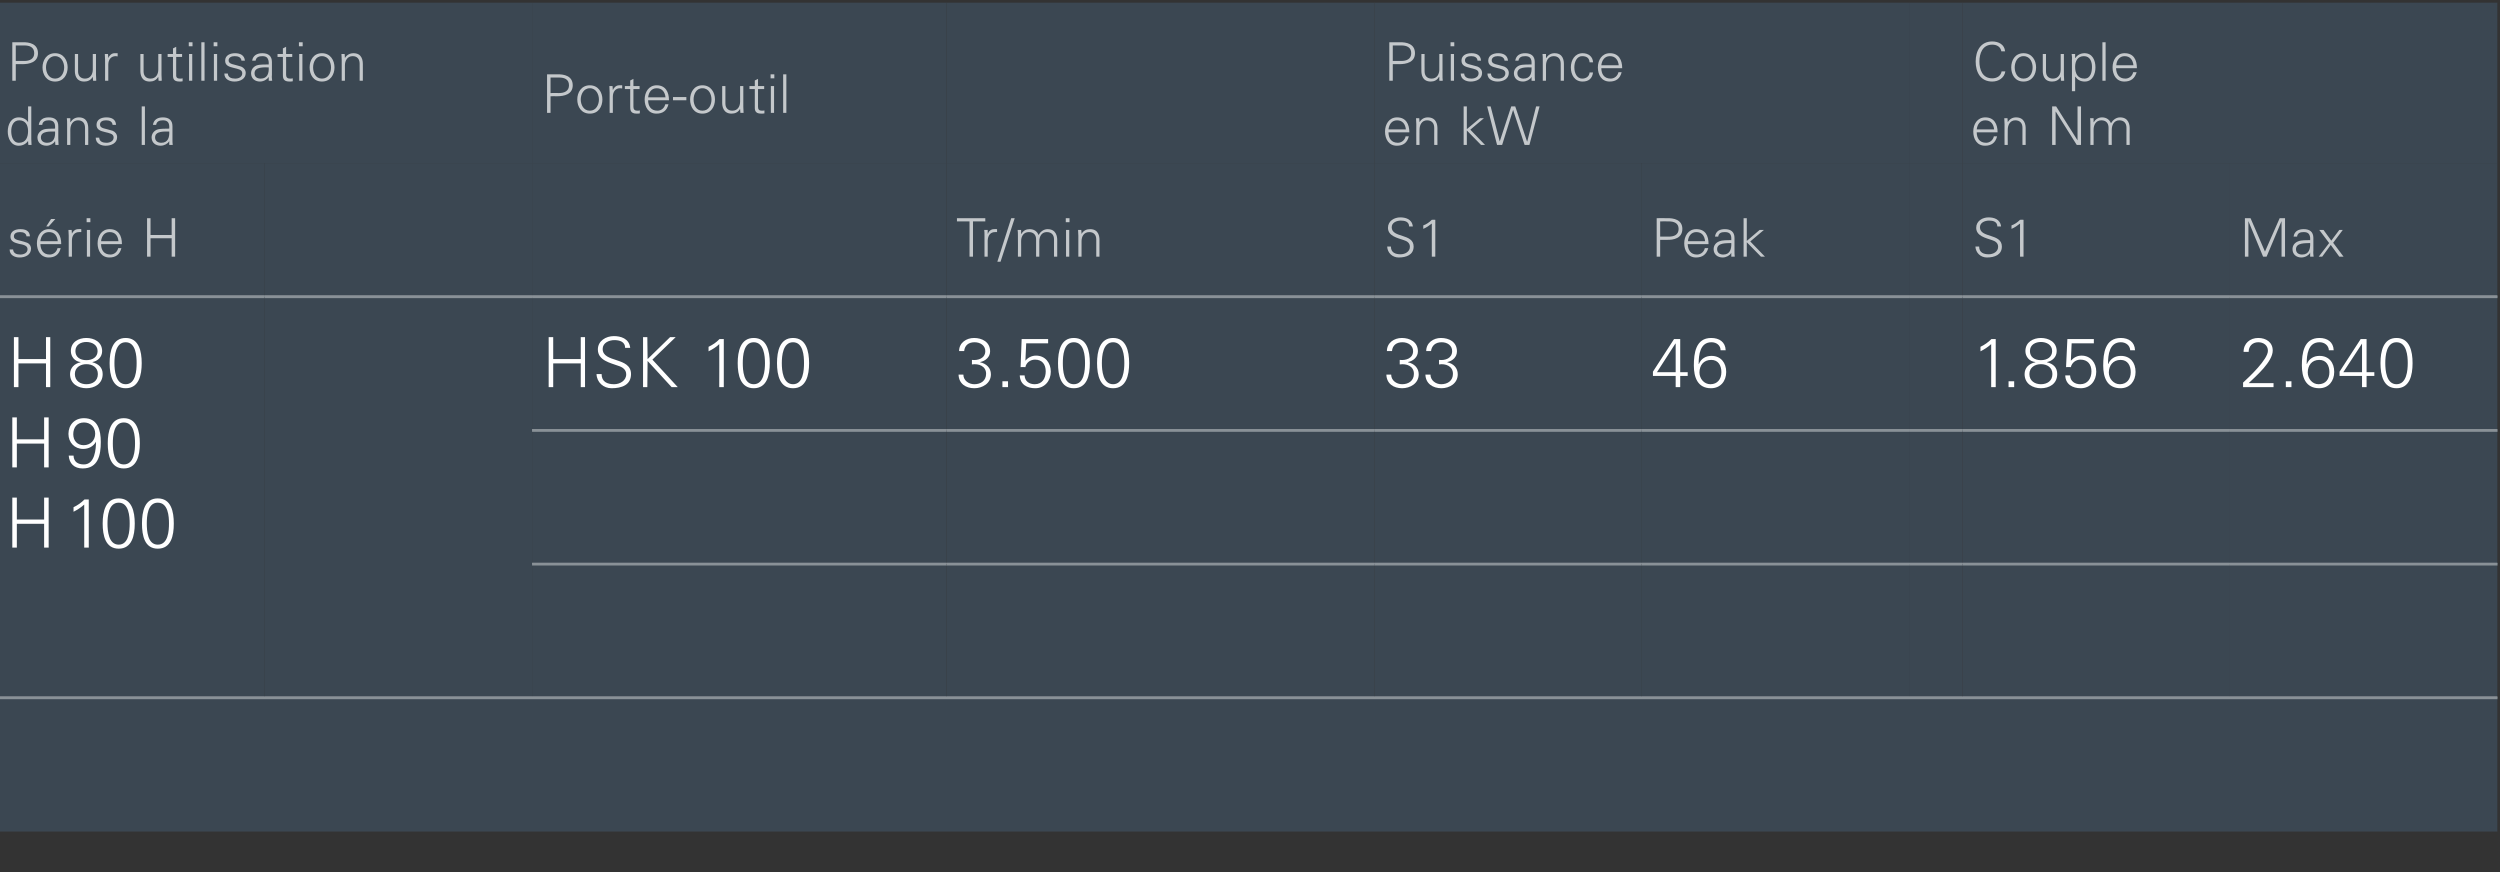
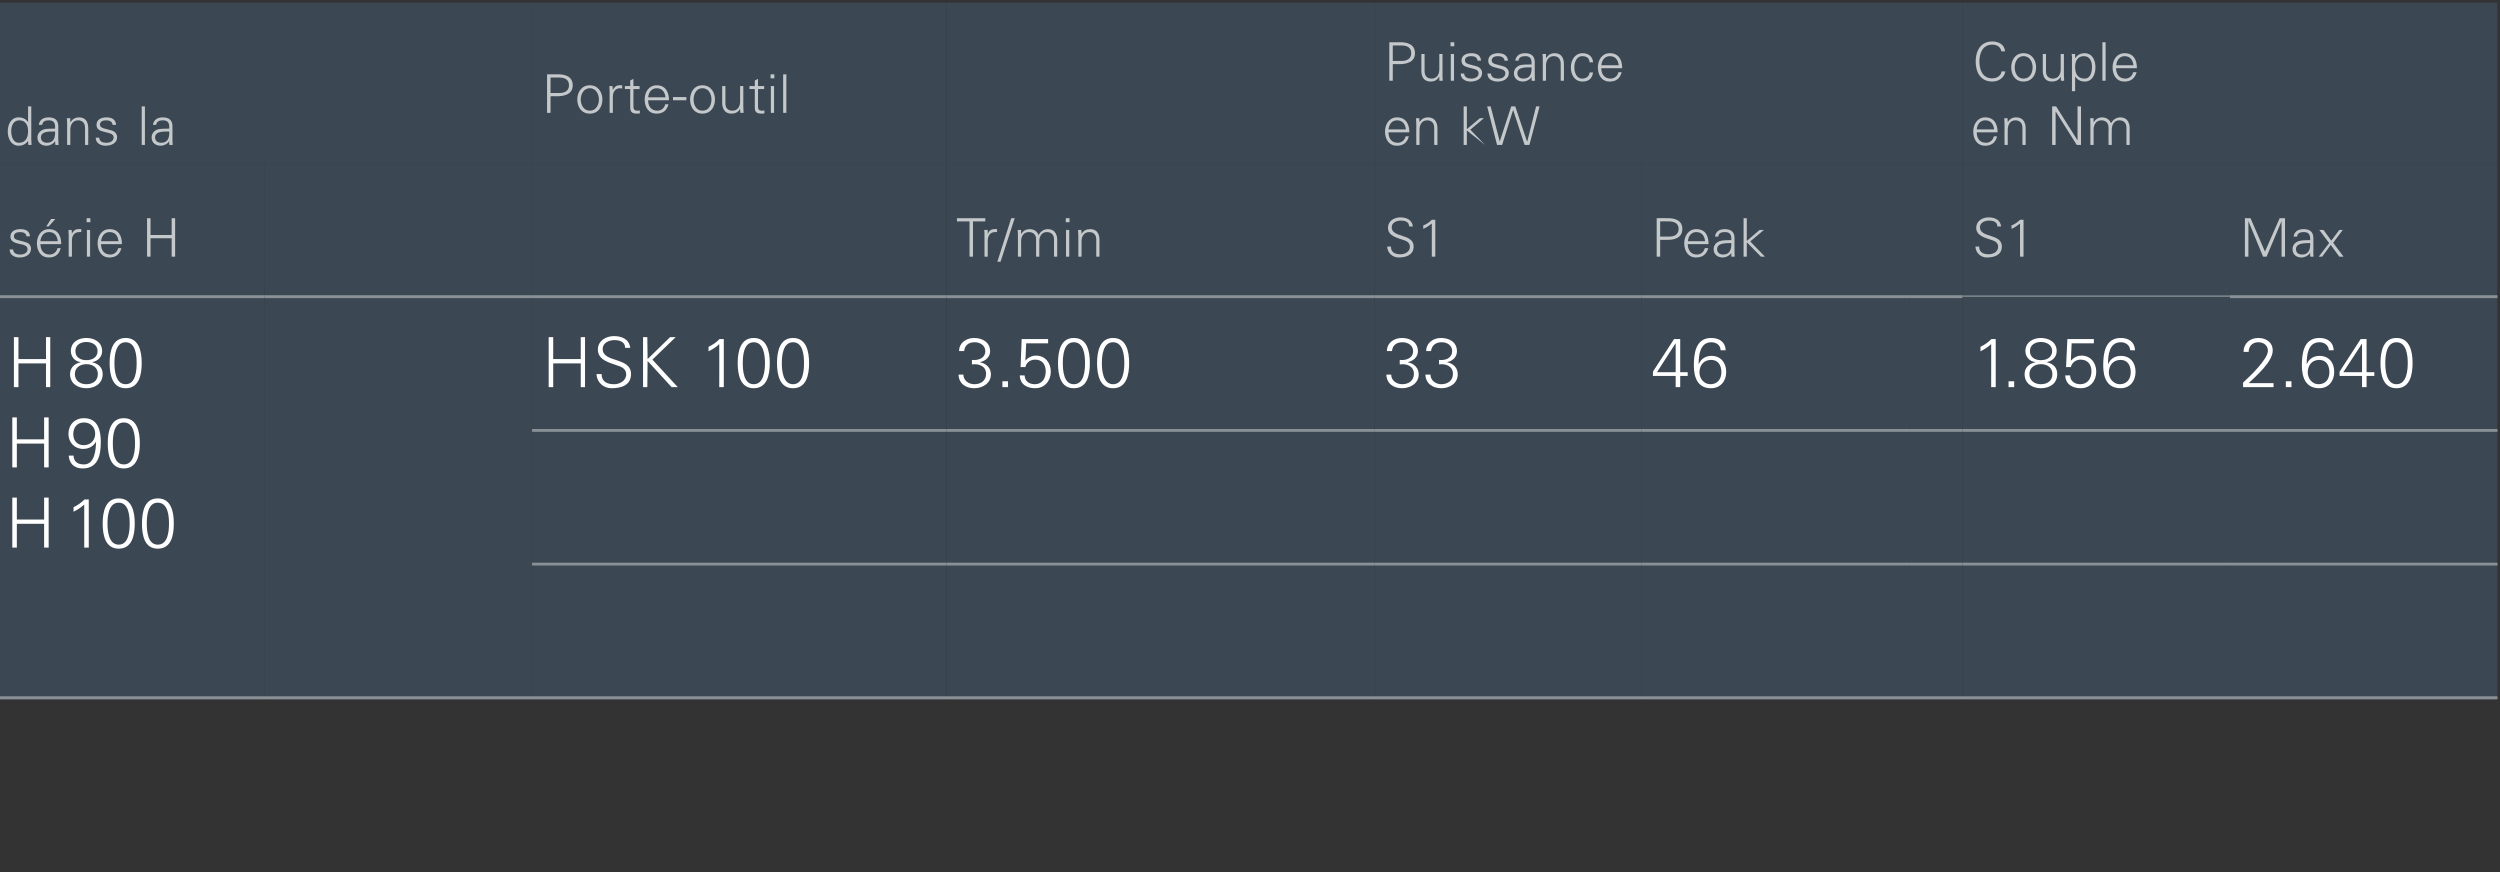
<svg xmlns="http://www.w3.org/2000/svg" version="1.1" width="935px" height="326.2px" viewBox="0 -1 935 326.2" style="top:-1px">
  <rect x="0" y="-1" width="935" height="326.2" fill="#333333" stroke="none" />
  <desc>Pour utilisation dans la,Porte outil,,Puissance en kW,,Couple en Nm,s rie H,,,Tr/min,S1,Peak,,S1,Max,H 80 H 90 H 100,...</desc>
  <defs />
  <g class="svg-tables">
    <g class="svg-table-background">
      <rect x="-1" y="0" width="200" height="60" class="svg-cell-fill" style="fill:#3b4752;" />
      <rect x="199" y="0" width="155" height="60" class="svg-cell-fill" style="fill:#3b4752;" />
      <rect x="354" y="0" width="160" height="60" class="svg-cell-fill" style="fill:#3b4752;" />
      <rect x="514" y="0" width="200" height="60" class="svg-cell-fill" style="fill:#3b4752;" />
      <rect x="714" y="0" width="20" height="60" class="svg-cell-fill" style="fill:#3b4752;" />
      <rect x="734" y="0" width="200" height="60" class="svg-cell-fill" style="fill:#3b4752;" />
      <rect x="-1" y="60" width="100" height="50" class="svg-cell-fill" style="fill:#3b4752;" />
      <line x1="-1" y1="110" x2="99" y2="110" stroke="#899197" stroke-width="1" />
      <rect x="99" y="60" width="100" height="50" class="svg-cell-fill" style="fill:#3b4752;" />
      <line x1="99" y1="110" x2="199" y2="110" stroke="#899197" stroke-width="1" />
      <rect x="199" y="60" width="155" height="50" class="svg-cell-fill" style="fill:#3b4752;" />
      <line x1="199" y1="110" x2="354" y2="110" stroke="#899197" stroke-width="1" />
      <rect x="354" y="60" width="160" height="50" class="svg-cell-fill" style="fill:#3b4752;" />
      <line x1="354" y1="110" x2="514" y2="110" stroke="#899197" stroke-width="1" />
      <rect x="514" y="60" width="100" height="50" class="svg-cell-fill" style="fill:#3b4752;" />
      <line x1="514" y1="110" x2="614" y2="110" stroke="#899197" stroke-width="1" />
      <rect x="614" y="60" width="100" height="50" class="svg-cell-fill" style="fill:#3b4752;" />
      <line x1="614" y1="110" x2="714" y2="110" stroke="#899197" stroke-width="1" />
      <rect x="714" y="60" width="20" height="50" class="svg-cell-fill" style="fill:#3b4752;" />
      <line x1="714" y1="110" x2="734" y2="110" stroke="#899197" stroke-width="1" />
      <rect x="734" y="60" width="100" height="50" class="svg-cell-fill" style="fill:#3b4752;" />
      <line x1="734" y1="110" x2="834" y2="110" stroke="#899197" stroke-width="1" />
      <rect x="834" y="60" width="100" height="50" class="svg-cell-fill" style="fill:#3b4752;" />
      <line x1="834" y1="110" x2="934" y2="110" stroke="#899197" stroke-width="1" />
      <rect x="-1" y="110" width="100" height="150" class="svg-cell-fill" style="fill:#3b4752;" />
      <line x1="-1" y1="260" x2="99" y2="260" stroke="#899197" stroke-width="1" />
      <line x1="-1" y1="110" x2="99" y2="110" stroke="#899197" stroke-width="1" />
      <rect x="99" y="110" width="100" height="150" class="svg-cell-fill" style="fill:#3b4752;" />
      <line x1="99" y1="260" x2="199" y2="260" stroke="#899197" stroke-width="1" />
      <line x1="99" y1="110" x2="199" y2="110" stroke="#899197" stroke-width="1" />
      <rect x="199" y="110" width="155" height="50" class="svg-cell-fill" style="fill:#3b4752;" />
      <line x1="199" y1="160" x2="354" y2="160" stroke="#899197" stroke-width="1" />
      <line x1="199" y1="110" x2="354" y2="110" stroke="#899197" stroke-width="1" />
      <rect x="354" y="110" width="160" height="50" class="svg-cell-fill" style="fill:#3b4752;" />
      <line x1="354" y1="160" x2="514" y2="160" stroke="#899197" stroke-width="1" />
      <line x1="354" y1="110" x2="514" y2="110" stroke="#899197" stroke-width="1" />
      <rect x="514" y="110" width="100" height="50" class="svg-cell-fill" style="fill:#3b4752;" />
      <line x1="514" y1="160" x2="614" y2="160" stroke="#899197" stroke-width="1" />
      <line x1="514" y1="110" x2="614" y2="110" stroke="#899197" stroke-width="1" />
      <rect x="614" y="110" width="100" height="50" class="svg-cell-fill" style="fill:#3b4752;" />
      <line x1="614" y1="160" x2="714" y2="160" stroke="#899197" stroke-width="1" />
      <line x1="614" y1="110" x2="714" y2="110" stroke="#899197" stroke-width="1" />
      <rect x="714" y="110" width="20" height="50" class="svg-cell-fill" style="fill:#3b4752;" />
      <line x1="714" y1="160" x2="734" y2="160" stroke="#899197" stroke-width="1" />
      <line x1="714" y1="110" x2="734" y2="110" stroke="#899197" stroke-width="1" />
      <rect x="734" y="110" width="100" height="50" class="svg-cell-fill" style="fill:#3b4752;" />
      <line x1="734" y1="160" x2="834" y2="160" stroke="#899197" stroke-width="1" />
-       <line x1="734" y1="110" x2="834" y2="110" stroke="#899197" stroke-width="1" />
      <rect x="834" y="110" width="100" height="50" class="svg-cell-fill" style="fill:#3b4752;" />
      <line x1="834" y1="160" x2="934" y2="160" stroke="#899197" stroke-width="1" />
      <line x1="834" y1="110" x2="934" y2="110" stroke="#899197" stroke-width="1" />
      <rect x="199" y="160" width="155" height="50" class="svg-cell-fill" style="fill:#3b4752;" />
      <line x1="199" y1="210" x2="354" y2="210" stroke="#899197" stroke-width="1" />
      <line x1="199" y1="160" x2="354" y2="160" stroke="#899197" stroke-width="1" />
      <rect x="354" y="160" width="160" height="50" class="svg-cell-fill" style="fill:#3b4752;" />
      <line x1="354" y1="210" x2="514" y2="210" stroke="#899197" stroke-width="1" />
      <line x1="354" y1="160" x2="514" y2="160" stroke="#899197" stroke-width="1" />
      <rect x="514" y="160" width="100" height="50" class="svg-cell-fill" style="fill:#3b4752;" />
      <line x1="514" y1="210" x2="614" y2="210" stroke="#899197" stroke-width="1" />
      <line x1="514" y1="160" x2="614" y2="160" stroke="#899197" stroke-width="1" />
      <rect x="614" y="160" width="100" height="50" class="svg-cell-fill" style="fill:#3b4752;" />
      <line x1="614" y1="210" x2="714" y2="210" stroke="#899197" stroke-width="1" />
      <line x1="614" y1="160" x2="714" y2="160" stroke="#899197" stroke-width="1" />
      <rect x="714" y="160" width="20" height="50" class="svg-cell-fill" style="fill:#3b4752;" />
      <line x1="714" y1="210" x2="734" y2="210" stroke="#899197" stroke-width="1" />
      <line x1="714" y1="160" x2="734" y2="160" stroke="#899197" stroke-width="1" />
      <rect x="734" y="160" width="100" height="50" class="svg-cell-fill" style="fill:#3b4752;" />
      <line x1="734" y1="210" x2="834" y2="210" stroke="#899197" stroke-width="1" />
      <line x1="734" y1="160" x2="834" y2="160" stroke="#899197" stroke-width="1" />
      <rect x="834" y="160" width="100" height="50" class="svg-cell-fill" style="fill:#3b4752;" />
      <line x1="834" y1="210" x2="934" y2="210" stroke="#899197" stroke-width="1" />
      <line x1="834" y1="160" x2="934" y2="160" stroke="#899197" stroke-width="1" />
      <rect x="199" y="210" width="155" height="50" class="svg-cell-fill" style="fill:#3b4752;" />
      <line x1="199" y1="260" x2="354" y2="260" stroke="#899197" stroke-width="1" />
      <line x1="199" y1="210" x2="354" y2="210" stroke="#899197" stroke-width="1" />
      <rect x="354" y="210" width="160" height="50" class="svg-cell-fill" style="fill:#3b4752;" />
      <line x1="354" y1="260" x2="514" y2="260" stroke="#899197" stroke-width="1" />
      <line x1="354" y1="210" x2="514" y2="210" stroke="#899197" stroke-width="1" />
      <rect x="514" y="210" width="100" height="50" class="svg-cell-fill" style="fill:#3b4752;" />
      <line x1="514" y1="260" x2="614" y2="260" stroke="#899197" stroke-width="1" />
      <line x1="514" y1="210" x2="614" y2="210" stroke="#899197" stroke-width="1" />
      <rect x="614" y="210" width="100" height="50" class="svg-cell-fill" style="fill:#3b4752;" />
      <line x1="614" y1="260" x2="714" y2="260" stroke="#899197" stroke-width="1" />
      <line x1="614" y1="210" x2="714" y2="210" stroke="#899197" stroke-width="1" />
      <rect x="714" y="210" width="20" height="50" class="svg-cell-fill" style="fill:#3b4752;" />
      <line x1="714" y1="260" x2="734" y2="260" stroke="#899197" stroke-width="1" />
      <line x1="714" y1="210" x2="734" y2="210" stroke="#899197" stroke-width="1" />
      <rect x="734" y="210" width="100" height="50" class="svg-cell-fill" style="fill:#3b4752;" />
      <line x1="734" y1="260" x2="834" y2="260" stroke="#899197" stroke-width="1" />
      <line x1="734" y1="210" x2="834" y2="210" stroke="#899197" stroke-width="1" />
      <rect x="834" y="210" width="100" height="50" class="svg-cell-fill" style="fill:#3b4752;" />
      <line x1="834" y1="260" x2="934" y2="260" stroke="#899197" stroke-width="1" />
      <line x1="834" y1="210" x2="934" y2="210" stroke="#899197" stroke-width="1" />
-       <rect x="-1" y="260" width="935" height="50" class="svg-cell-fill" style="fill:#3b4752;" />
      <line x1="-1" y1="260" x2="934" y2="260" stroke="#899197" stroke-width="1" />
    </g>
  </g>
  <g id="Polygon66757">
    <path d="M 838.9 143.8 C 838.9 143.8 838.95 142.06 838.9 142.1 C 841.3 139.9 848.2 133.4 848.2 130.2 C 848.2 128.1 846.5 127 844.6 127 C 842.4 127 841 128.5 841 130.6 C 841 130.6 839.1 130.6 839.1 130.6 C 839.1 127.4 841.5 125.4 844.6 125.4 C 847.5 125.4 850 127 850 130.1 C 850 134.3 843.8 139.6 841 142.3 C 840.98 142.26 850.3 142.3 850.3 142.3 L 850.3 143.8 L 838.9 143.8 Z M 854.9 143.8 L 854.9 141.6 L 857 141.6 L 857 143.8 L 854.9 143.8 Z M 863.1 138.3 C 863.1 140.6 864.8 142.7 867.1 142.7 C 869.8 142.7 871.2 140.8 871.2 138.2 C 871.2 135.8 870.1 133.6 867.4 133.6 C 864.6 133.6 863.1 135.7 863.1 138.3 Z M 872.8 130 C 872.8 130 871 130 871 130 C 870.9 128.2 869.4 127 867.5 127 C 863.2 127 862.7 131.7 862.7 135.1 C 862.7 135.1 862.8 135.1 862.8 135.1 C 863.6 133.1 865.4 132.1 867.5 132.1 C 871.1 132.1 873 134.7 873 138.1 C 873 141.5 870.9 144.2 867.4 144.2 C 862.3 144.2 860.9 140.1 860.9 135.7 C 860.9 131.1 861.6 125.4 867.5 125.4 C 870.4 125.4 872.7 126.9 872.8 130 Z M 883.4 139.6 L 875 139.6 L 875 138 L 882.9 125.8 L 885.1 125.8 L 885.1 138.2 L 888 138.2 L 888 139.6 L 885.1 139.6 L 885.1 143.8 L 883.4 143.8 L 883.4 139.6 Z M 883.4 127.5 L 883.4 127.5 L 876.4 138.2 L 883.4 138.2 L 883.4 127.5 Z M 892.1 134.8 C 892.1 137.5 892.5 142.7 896.3 142.7 C 900.1 142.7 900.5 137.5 900.5 134.8 C 900.5 132.1 900.1 127 896.3 127 C 892.5 127 892.1 132.1 892.1 134.8 Z M 902.3 134.8 C 902.3 139.4 901.2 144.2 896.3 144.2 C 891.4 144.2 890.3 139.4 890.3 134.8 C 890.3 130.3 891.4 125.4 896.3 125.4 C 901.2 125.4 902.3 130.3 902.3 134.8 Z " stroke="none" fill="#fff" />
  </g>
  <g id="Polygon66756">
    <path d="M 740.7 128.7 C 742.2 128 743.6 127 744.8 125.8 C 744.8 125.83 746.4 125.8 746.4 125.8 L 746.4 143.8 L 744.7 143.8 C 744.7 143.8 744.72 127.65 744.7 127.7 C 743.5 128.8 742.1 129.7 740.7 130.4 C 740.7 130.4 740.7 128.7 740.7 128.7 Z M 751.2 143.8 L 751.2 141.6 L 753.3 141.6 L 753.3 143.8 L 751.2 143.8 Z M 761.2 134.4 C 759 134.2 757.5 132.4 757.5 130.3 C 757.5 126.9 760.5 125.4 763.3 125.4 C 766.2 125.4 769.2 126.9 769.2 130.3 C 769.2 132.5 767.6 134 765.6 134.4 C 765.6 134.4 765.6 134.5 765.6 134.5 C 768 135.1 769.4 136.5 769.4 138.9 C 769.4 142.6 766.4 144.2 763.3 144.2 C 760.3 144.2 757.2 142.6 757.2 138.9 C 757.2 136.6 758.8 135 761.2 134.5 C 761.2 134.5 761.2 134.4 761.2 134.4 Z M 763.3 133.7 C 765.7 133.7 767.5 132.5 767.5 130.3 C 767.5 127.9 765.3 126.9 763.3 126.9 C 761.3 126.9 759.2 127.9 759.2 130.3 C 759.2 132.5 760.9 133.7 763.3 133.7 Z M 763.3 142.7 C 765.6 142.7 767.6 141.5 767.6 138.9 C 767.6 136.4 765.6 135.2 763.3 135.2 C 761.1 135.2 759 136.4 759 138.9 C 759 141.5 761.1 142.7 763.3 142.7 Z M 773.2 125.8 L 783.1 125.8 L 783.1 127.4 L 774.8 127.4 L 774.5 133.8 C 774.5 133.8 774.54 133.87 774.5 133.9 C 775.6 132.7 776.9 132 778.5 132 C 781.9 132 784 134.7 784 138 C 784 141.4 781.8 144.2 778.2 144.2 C 775.2 144.2 772.5 142.8 772.4 139.4 C 772.4 139.4 774.2 139.4 774.2 139.4 C 774.3 141.6 776 142.7 778 142.7 C 780.8 142.7 782.2 140.5 782.2 137.9 C 782.2 135.3 780.8 133.5 778.1 133.5 C 776.4 133.5 774.9 134.6 774.5 136.3 C 774.49 136.26 772.7 136.3 772.7 136.3 L 773.2 125.8 Z M 788.7 138.3 C 788.7 140.6 790.5 142.7 792.8 142.7 C 795.4 142.7 796.9 140.8 796.9 138.2 C 796.9 135.8 795.8 133.6 793.1 133.6 C 790.3 133.6 788.7 135.7 788.7 138.3 Z M 798.5 130 C 798.5 130 796.7 130 796.7 130 C 796.6 128.2 795.1 127 793.2 127 C 788.9 127 788.4 131.7 788.4 135.1 C 788.4 135.1 788.5 135.1 788.5 135.1 C 789.3 133.1 791.1 132.1 793.2 132.1 C 796.8 132.1 798.7 134.7 798.7 138.1 C 798.7 141.5 796.6 144.2 793.1 144.2 C 788 144.2 786.6 140.1 786.6 135.7 C 786.6 131.1 787.3 125.4 793.2 125.4 C 796.1 125.4 798.4 126.9 798.5 130 Z " stroke="none" fill="#fff" />
  </g>
  <g id="Polygon66755">
    <path d="M 626.7 139.6 L 618.2 139.6 L 618.2 138 L 626.1 125.8 L 628.4 125.8 L 628.4 138.2 L 631.2 138.2 L 631.2 139.6 L 628.4 139.6 L 628.4 143.8 L 626.7 143.8 L 626.7 139.6 Z M 626.7 127.5 L 626.6 127.5 L 619.7 138.2 L 626.7 138.2 L 626.7 127.5 Z M 635.6 138.3 C 635.6 140.6 637.3 142.7 639.7 142.7 C 642.3 142.7 643.8 140.8 643.8 138.2 C 643.8 135.8 642.7 133.6 640 133.6 C 637.1 133.6 635.6 135.7 635.6 138.3 Z M 645.4 130 C 645.4 130 643.5 130 643.5 130 C 643.5 128.2 642 127 640.1 127 C 635.8 127 635.3 131.7 635.3 135.1 C 635.3 135.1 635.4 135.1 635.4 135.1 C 636.2 133.1 638 132.1 640.1 132.1 C 643.6 132.1 645.6 134.7 645.6 138.1 C 645.6 141.5 643.5 144.2 639.9 144.2 C 634.9 144.2 633.5 140.1 633.5 135.7 C 633.5 131.1 634.2 125.4 640 125.4 C 643 125.4 645.3 126.9 645.4 130 Z " stroke="none" fill="#fff" />
  </g>
  <g id="Polygon66754">
    <path d="M 523.5 133.6 C 525.8 133.9 528.5 133 528.5 130.3 C 528.5 128.2 526.6 127 524.5 127 C 522.2 127 520.8 128.2 520.6 130.3 C 520.6 130.3 518.7 130.3 518.7 130.3 C 518.7 127.2 521.4 125.4 524.3 125.4 C 527.3 125.4 530.3 126.9 530.3 130.4 C 530.3 132.5 528.6 134 526.6 134.4 C 526.6 134.4 526.6 134.5 526.6 134.5 C 528.9 135 530.6 136.6 530.6 139 C 530.6 142.4 527.4 144.2 524.4 144.2 C 521.2 144.2 518.6 142.5 518.5 139.1 C 518.5 139.1 520.3 139.1 520.3 139.1 C 520.3 141.3 522.3 142.7 524.4 142.7 C 526.8 142.7 528.8 141.4 528.8 138.8 C 528.8 135.9 526 134.9 523.5 135.3 C 523.5 135.3 523.5 133.6 523.5 133.6 Z M 538.2 133.6 C 540.5 133.9 543.1 133 543.1 130.3 C 543.1 128.2 541.3 127 539.2 127 C 536.9 127 535.5 128.2 535.2 130.3 C 535.2 130.3 533.4 130.3 533.4 130.3 C 533.4 127.2 536.1 125.4 538.9 125.4 C 542 125.4 544.9 126.9 544.9 130.4 C 544.9 132.5 543.3 134 541.3 134.4 C 541.3 134.4 541.3 134.5 541.3 134.5 C 543.6 135 545.2 136.6 545.2 139 C 545.2 142.4 542.1 144.2 539.1 144.2 C 535.9 144.2 533.2 142.5 533.1 139.1 C 533.1 139.1 535 139.1 535 139.1 C 535 141.3 537 142.7 539 142.7 C 541.4 142.7 543.4 141.4 543.4 138.8 C 543.4 135.9 540.6 134.9 538.2 135.3 C 538.2 135.3 538.2 133.6 538.2 133.6 Z " stroke="none" fill="#fff" />
  </g>
  <g id="Polygon66753">
    <path d="M 363.5 133.6 C 365.8 133.9 368.5 133 368.5 130.3 C 368.5 128.2 366.6 127 364.5 127 C 362.2 127 360.8 128.2 360.6 130.3 C 360.6 130.3 358.7 130.3 358.7 130.3 C 358.7 127.2 361.4 125.4 364.3 125.4 C 367.3 125.4 370.3 126.9 370.3 130.4 C 370.3 132.5 368.6 134 366.6 134.4 C 366.6 134.4 366.6 134.5 366.6 134.5 C 368.9 135 370.6 136.6 370.6 139 C 370.6 142.4 367.4 144.2 364.4 144.2 C 361.2 144.2 358.6 142.5 358.5 139.1 C 358.5 139.1 360.3 139.1 360.3 139.1 C 360.3 141.3 362.3 142.7 364.4 142.7 C 366.8 142.7 368.8 141.4 368.8 138.8 C 368.8 135.9 366 134.9 363.5 135.3 C 363.5 135.3 363.5 133.6 363.5 133.6 Z M 374.9 143.8 L 374.9 141.6 L 377 141.6 L 377 143.8 L 374.9 143.8 Z M 382.1 125.8 L 392 125.8 L 392 127.4 L 383.8 127.4 L 383.5 133.8 C 383.5 133.8 383.52 133.87 383.5 133.9 C 384.5 132.7 385.9 132 387.5 132 C 390.9 132 393 134.7 393 138 C 393 141.4 390.7 144.2 387.2 144.2 C 384.1 144.2 381.5 142.8 381.4 139.4 C 381.4 139.4 383.2 139.4 383.2 139.4 C 383.3 141.6 384.9 142.7 387 142.7 C 389.8 142.7 391.1 140.5 391.1 137.9 C 391.1 135.3 389.8 133.5 387.1 133.5 C 385.4 133.5 383.8 134.6 383.5 136.3 C 383.47 136.26 381.7 136.3 381.7 136.3 L 382.1 125.8 Z M 397.5 134.8 C 397.5 137.5 397.8 142.7 401.6 142.7 C 405.5 142.7 405.8 137.5 405.8 134.8 C 405.8 132.1 405.5 127 401.6 127 C 397.8 127 397.5 132.1 397.5 134.8 Z M 407.6 134.8 C 407.6 139.4 406.6 144.2 401.6 144.2 C 396.7 144.2 395.7 139.4 395.7 134.8 C 395.7 130.3 396.7 125.4 401.6 125.4 C 406.6 125.4 407.6 130.3 407.6 134.8 Z M 412.1 134.8 C 412.1 137.5 412.5 142.7 416.3 142.7 C 420.1 142.7 420.5 137.5 420.5 134.8 C 420.5 132.1 420.1 127 416.3 127 C 412.5 127 412.1 132.1 412.1 134.8 Z M 422.3 134.8 C 422.3 139.4 421.2 144.2 416.3 144.2 C 411.4 144.2 410.3 139.4 410.3 134.8 C 410.3 130.3 411.4 125.4 416.3 125.4 C 421.2 125.4 422.3 130.3 422.3 134.8 Z " stroke="none" fill="#fff" />
  </g>
  <g id="Polygon66752">
    <path d="M 205.2 143.8 L 205.2 125.1 L 206.9 125.1 L 206.9 133.3 L 217.2 133.3 L 217.2 125.1 L 218.8 125.1 L 218.8 143.8 L 217.2 143.8 L 217.2 134.9 L 206.9 134.9 L 206.9 143.8 L 205.2 143.8 Z M 228.7 144.2 C 225.7 144.2 223.2 142 223.1 138.9 C 223.1 138.9 225 138.9 225 138.9 C 225 141.8 227.1 142.7 229.7 142.7 C 231.8 142.7 234.2 141.4 234.2 139 C 234.2 137.2 232.8 136.3 231.2 135.8 C 228.2 134.7 223.6 133.8 223.6 129.7 C 223.6 126.5 226.6 124.7 229.6 124.7 C 232 124.7 235.3 125.5 235.7 129.1 C 235.7 129.1 233.8 129.1 233.8 129.1 C 233.8 126.8 231.7 126.2 229.8 126.2 C 227.8 126.2 225.4 127.2 225.4 129.5 C 225.4 134.8 236 132.4 236 138.9 C 236 143 232.5 144.2 228.7 144.2 Z M 240.5 143.8 L 240.5 125.1 L 242.1 125.1 L 242.2 133.3 L 250.6 125.1 L 252.7 125.1 L 244 133.5 L 253.5 143.8 L 251.2 143.8 L 242.2 134 L 242.1 143.8 L 240.5 143.8 Z M 265 128.7 C 266.5 128 268 127 269.1 125.8 C 269.13 125.83 270.7 125.8 270.7 125.8 L 270.7 143.8 L 269 143.8 C 269 143.8 269.05 127.65 269 127.7 C 267.9 128.8 266.4 129.7 265 130.4 C 265 130.4 265 128.7 265 128.7 Z M 277.8 134.8 C 277.8 137.5 278.1 142.7 281.9 142.7 C 285.7 142.7 286.1 137.5 286.1 134.8 C 286.1 132.1 285.7 127 281.9 127 C 278.1 127 277.8 132.1 277.8 134.8 Z M 287.9 134.8 C 287.9 139.4 286.8 144.2 281.9 144.2 C 277 144.2 275.9 139.4 275.9 134.8 C 275.9 130.3 277 125.4 281.9 125.4 C 286.8 125.4 287.9 130.3 287.9 134.8 Z M 292.4 134.8 C 292.4 137.5 292.8 142.7 296.6 142.7 C 300.4 142.7 300.7 137.5 300.7 134.8 C 300.7 132.1 300.4 127 296.6 127 C 292.8 127 292.4 132.1 292.4 134.8 Z M 302.6 134.8 C 302.6 139.4 301.5 144.2 296.6 144.2 C 291.7 144.2 290.6 139.4 290.6 134.8 C 290.6 130.3 291.7 125.4 296.6 125.4 C 301.5 125.4 302.6 130.3 302.6 134.8 Z " stroke="none" fill="#fff" />
  </g>
  <g id="Polygon66751">
    <path d="M 4.6 203.8 L 4.6 185.1 L 6.3 185.1 L 6.3 193.3 L 16.5 193.3 L 16.5 185.1 L 18.2 185.1 L 18.2 203.8 L 16.5 203.8 L 16.5 194.9 L 6.3 194.9 L 6.3 203.8 L 4.6 203.8 Z M 27.5 188.7 C 29 188 30.4 187 31.6 185.8 C 31.59 185.83 33.2 185.8 33.2 185.8 L 33.2 203.8 L 31.5 203.8 C 31.5 203.8 31.51 187.65 31.5 187.7 C 30.3 188.8 28.9 189.7 27.5 190.4 C 27.5 190.4 27.5 188.7 27.5 188.7 Z M 40.2 194.8 C 40.2 197.5 40.6 202.7 44.4 202.7 C 48.2 202.7 48.5 197.5 48.5 194.8 C 48.5 192.1 48.2 187 44.4 187 C 40.6 187 40.2 192.1 40.2 194.8 Z M 50.4 194.8 C 50.4 199.4 49.3 204.2 44.4 204.2 C 39.5 204.2 38.4 199.4 38.4 194.8 C 38.4 190.3 39.5 185.4 44.4 185.4 C 49.3 185.4 50.4 190.3 50.4 194.8 Z M 54.9 194.8 C 54.9 197.5 55.2 202.7 59 202.7 C 62.9 202.7 63.2 197.5 63.2 194.8 C 63.2 192.1 62.9 187 59 187 C 55.2 187 54.9 192.1 54.9 194.8 Z M 65 194.8 C 65 199.4 64 204.2 59 204.2 C 54.1 204.2 53.1 199.4 53.1 194.8 C 53.1 190.3 54.1 185.4 59 185.4 C 64 185.4 65 190.3 65 194.8 Z " stroke="none" fill="#fff" />
  </g>
  <g id="Polygon66750">
    <path d="M 4.6 173.8 L 4.6 155.1 L 6.3 155.1 L 6.3 163.3 L 16.5 163.3 L 16.5 155.1 L 18.2 155.1 L 18.2 173.8 L 16.5 173.8 L 16.5 164.9 L 6.3 164.9 L 6.3 173.8 L 4.6 173.8 Z M 27.4 161.4 C 27.4 163.8 28.9 165.5 31.3 165.5 C 33.8 165.5 35.6 163.7 35.6 161.2 C 35.6 158.7 33.8 157 31.4 157 C 28.7 157 27.4 159 27.4 161.4 Z M 27.5 169.4 C 27.6 171.8 29.2 172.7 31.4 172.7 C 35.5 172.7 35.9 166.9 35.9 164.2 C 35.9 164.2 35.9 164.2 35.9 164.2 C 35 165.9 33.2 166.9 31.1 166.9 C 27.9 166.9 25.6 164.5 25.6 161.3 C 25.6 157.9 27.9 155.4 31.4 155.4 C 36.6 155.4 37.7 159.9 37.7 164.3 C 37.7 169.2 36.7 174.2 30.9 174.2 C 27.7 174.2 25.9 172.3 25.7 169.4 C 25.7 169.4 27.5 169.4 27.5 169.4 Z M 42.2 164.8 C 42.2 167.5 42.5 172.7 46.3 172.7 C 50.2 172.7 50.5 167.5 50.5 164.8 C 50.5 162.1 50.2 157 46.3 157 C 42.5 157 42.2 162.1 42.2 164.8 Z M 52.3 164.8 C 52.3 169.4 51.2 174.2 46.3 174.2 C 41.4 174.2 40.3 169.4 40.3 164.8 C 40.3 160.3 41.4 155.4 46.3 155.4 C 51.2 155.4 52.3 160.3 52.3 164.8 Z " stroke="none" fill="#fff" />
  </g>
  <g id="Polygon66749">
    <path d="M 5.2 143.8 L 5.2 125.1 L 6.9 125.1 L 6.9 133.3 L 17.2 133.3 L 17.2 125.1 L 18.8 125.1 L 18.8 143.8 L 17.2 143.8 L 17.2 134.9 L 6.9 134.9 L 6.9 143.8 L 5.2 143.8 Z M 30.1 134.4 C 28 134.2 26.5 132.4 26.5 130.3 C 26.5 126.9 29.4 125.4 32.3 125.4 C 35.2 125.4 38.2 126.9 38.2 130.3 C 38.2 132.5 36.6 134 34.6 134.4 C 34.6 134.4 34.6 134.5 34.6 134.5 C 36.9 135.1 38.4 136.5 38.4 138.9 C 38.4 142.6 35.3 144.2 32.3 144.2 C 29.3 144.2 26.2 142.6 26.2 138.9 C 26.2 136.6 27.8 135 30.1 134.5 C 30.1 134.5 30.1 134.4 30.1 134.4 Z M 32.3 133.7 C 34.7 133.7 36.5 132.5 36.5 130.3 C 36.5 127.9 34.3 126.9 32.3 126.9 C 30.3 126.9 28.2 127.9 28.2 130.3 C 28.2 132.5 29.9 133.7 32.3 133.7 Z M 32.3 142.7 C 34.6 142.7 36.6 141.5 36.6 138.9 C 36.6 136.4 34.6 135.2 32.3 135.2 C 30.1 135.2 28 136.4 28 138.9 C 28 141.5 30.1 142.7 32.3 142.7 Z M 42.8 134.8 C 42.8 137.5 43.2 142.7 47 142.7 C 50.8 142.7 51.1 137.5 51.1 134.8 C 51.1 132.1 50.8 127 47 127 C 43.2 127 42.8 132.1 42.8 134.8 Z M 53 134.8 C 53 139.4 51.9 144.2 47 144.2 C 42.1 144.2 41 139.4 41 134.8 C 41 130.3 42.1 125.4 47 125.4 C 51.9 125.4 53 130.3 53 134.8 Z " stroke="none" fill="#fff" />
  </g>
  <g id="Polygon66748">
    <path d="M 839.6 95 L 839.6 80.6 L 841.7 80.6 L 847.1 93.1 L 852.6 80.6 L 854.6 80.6 L 854.6 95 L 853.3 95 L 853.3 81.7 L 853.3 81.7 L 847.7 95 L 846.4 95 L 840.9 81.7 L 840.9 81.7 L 840.9 95 L 839.6 95 Z M 861 94.2 C 863.6 94.2 864.1 92 864 89.9 C 862.3 90 858.7 89.7 858.7 92.2 C 858.7 93.6 859.7 94.2 861 94.2 Z M 864 87.9 C 863.8 86.3 863 85.8 861.6 85.8 C 860.3 85.8 859.3 86.1 859.1 87.5 C 859.1 87.5 857.8 87.5 857.8 87.5 C 858.1 85.4 859.7 84.7 861.6 84.7 C 863.8 84.7 865.2 85.7 865.2 88 C 865.2 88 865.2 92.7 865.2 92.7 C 865.1 93.5 865.2 94.3 865.3 95 C 865.27 95 864 95 864 95 L 864 93.5 L 863.9 93.5 C 863.9 93.5 863.89 93.66 863.9 93.7 C 863.4 94.5 862.1 95.3 860.7 95.3 C 858.9 95.3 857.4 94.2 857.4 92.2 C 857.4 90.8 858.2 89.8 859.4 89.3 C 860.8 88.7 862.5 88.9 864 88.8 C 864 88.8 864 87.9 864 87.9 Z M 874.9 85 L 876.2 85 L 872.6 89.8 L 876.5 95 L 874.9 95 L 871.7 90.6 L 868.5 95 L 867.2 95 L 867.2 95 L 871.1 89.9 L 867.4 85 L 869 85 L 871.9 89 L 874.9 85 Z " stroke="none" fill="#c4c8cb" />
  </g>
  <g id="Polygon66747">
    <path d="M 743.1 95.3 C 740.8 95.3 738.9 93.6 738.8 91.2 C 738.8 91.2 740.2 91.2 740.2 91.2 C 740.2 93.5 741.9 94.1 743.8 94.1 C 745.4 94.1 747.3 93.2 747.3 91.3 C 747.3 89.9 746.3 89.2 745 88.8 C 742.7 88 739.1 87.3 739.1 84.2 C 739.1 81.6 741.5 80.3 743.7 80.3 C 745.6 80.3 748.1 80.9 748.4 83.7 C 748.4 83.7 747 83.7 747 83.7 C 747 81.9 745.4 81.5 743.9 81.5 C 742.4 81.5 740.5 82.2 740.5 84 C 740.5 88.1 748.7 86.2 748.7 91.2 C 748.7 94.3 746 95.3 743.1 95.3 Z M 752.3 83.3 C 753.5 82.9 754.6 82.1 755.5 81.2 C 755.53 81.16 756.8 81.2 756.8 81.2 L 756.8 95 L 755.5 95 C 755.5 95 755.47 82.56 755.5 82.6 C 754.5 83.4 753.5 84.1 752.3 84.6 C 752.3 84.6 752.3 83.3 752.3 83.3 Z " stroke="none" fill="#c4c8cb" />
  </g>
  <g id="Polygon66746">
    <path d="M 620.9 87.5 C 620.9 87.5 624.11 87.52 624.1 87.5 C 626 87.5 627.8 86.9 627.8 84.6 C 627.8 82.4 626 81.8 624.1 81.8 C 624.11 81.76 620.9 81.8 620.9 81.8 L 620.9 87.5 Z M 619.6 95 L 619.6 80.6 C 619.6 80.6 623.27 80.56 623.3 80.6 C 626 80.5 629.2 81.2 629.2 84.6 C 629.2 88.1 626 88.8 623.3 88.7 C 623.27 88.72 620.9 88.7 620.9 88.7 L 620.9 95 L 619.6 95 Z M 631.2 90.3 C 631.3 92.4 632.2 94.2 634.7 94.2 C 636.1 94.2 637.3 93.2 637.6 91.8 C 637.6 91.8 638.9 91.8 638.9 91.8 C 638.2 94.2 636.7 95.3 634.3 95.3 C 631.3 95.3 629.9 92.7 629.9 90 C 629.9 87.3 631.4 84.7 634.4 84.7 C 637.8 84.7 639 87.1 639 90.3 C 639 90.3 631.2 90.3 631.2 90.3 Z M 637.7 89.2 C 637.5 87.2 636.5 85.8 634.4 85.8 C 632.5 85.8 631.4 87.4 631.3 89.2 C 631.3 89.2 637.7 89.2 637.7 89.2 Z M 644.5 94.2 C 647.1 94.2 647.6 92 647.5 89.9 C 645.8 90 642.2 89.7 642.2 92.2 C 642.2 93.6 643.3 94.2 644.5 94.2 Z M 647.5 87.9 C 647.4 86.3 646.5 85.8 645.1 85.8 C 643.8 85.8 642.8 86.1 642.6 87.5 C 642.6 87.5 641.4 87.5 641.4 87.5 C 641.7 85.4 643.2 84.7 645.1 84.7 C 647.3 84.7 648.7 85.7 648.7 88 C 648.7 88 648.7 92.7 648.7 92.7 C 648.7 93.5 648.7 94.3 648.8 95 C 648.79 95 647.5 95 647.5 95 L 647.5 93.5 L 647.5 93.5 C 647.5 93.5 647.41 93.66 647.4 93.7 C 647 94.5 645.6 95.3 644.3 95.3 C 642.4 95.3 640.9 94.2 640.9 92.2 C 640.9 90.8 641.7 89.8 642.9 89.3 C 644.3 88.7 646 88.9 647.5 88.8 C 647.5 88.8 647.5 87.9 647.5 87.9 Z M 653.3 89.1 L 658.1 85 L 659.7 85 L 654.6 89.3 L 660.1 95 L 658.6 95 L 653.3 89.6 L 653.3 95 L 652.1 95 L 652.1 80.6 L 653.3 80.6 L 653.3 89.1 Z " stroke="none" fill="#c4c8cb" />
  </g>
  <g id="Polygon66745">
    <path d="M 523.1 95.3 C 520.8 95.3 518.9 93.6 518.8 91.2 C 518.8 91.2 520.2 91.2 520.2 91.2 C 520.2 93.5 521.9 94.1 523.8 94.1 C 525.4 94.1 527.3 93.2 527.3 91.3 C 527.3 89.9 526.3 89.2 525 88.8 C 522.7 88 519.1 87.3 519.1 84.2 C 519.1 81.6 521.5 80.3 523.7 80.3 C 525.6 80.3 528.1 80.9 528.4 83.7 C 528.4 83.7 527 83.7 527 83.7 C 527 81.9 525.4 81.5 523.9 81.5 C 522.4 81.5 520.5 82.2 520.5 84 C 520.5 88.1 528.7 86.2 528.7 91.2 C 528.7 94.3 526 95.3 523.1 95.3 Z M 532.3 83.3 C 533.5 82.9 534.6 82.1 535.5 81.2 C 535.53 81.16 536.8 81.2 536.8 81.2 L 536.8 95 L 535.5 95 C 535.5 95 535.47 82.56 535.5 82.6 C 534.5 83.4 533.5 84.1 532.3 84.6 C 532.3 84.6 532.3 83.3 532.3 83.3 Z " stroke="none" fill="#c4c8cb" />
  </g>
  <g id="Polygon66744">
    <path d="M 362.6 81.8 L 357.9 81.8 L 357.9 80.6 L 368.5 80.6 L 368.5 81.8 L 363.9 81.8 L 363.9 95 L 362.6 95 L 362.6 81.8 Z M 369.4 95 L 368.2 95 C 368.2 95 368.23 87.22 368.2 87.2 C 368.2 86.4 368.2 85.6 368.1 85 C 368.13 84.96 369.4 85 369.4 85 L 369.4 86.4 C 369.4 86.4 369.47 86.44 369.5 86.4 C 369.8 85.4 370.7 84.7 371.7 84.7 C 372.1 84.6 372.5 84.7 372.9 84.7 C 372.9 84.7 372.9 85.8 372.9 85.8 C 372.7 85.8 372.4 85.8 372.2 85.8 C 370.4 85.8 369.5 87 369.4 89 C 369.43 88.96 369.4 95 369.4 95 Z M 378.2 80.6 L 379.5 80.6 L 374.2 96.9 L 373 96.9 L 378.2 80.6 Z M 381.9 86.4 C 381.9 86.4 381.99 86.48 382 86.5 C 382.7 85.2 383.8 84.7 385.1 84.7 C 386.7 84.7 387.9 85.5 388.4 86.9 C 389.1 85.7 390.3 84.7 391.8 84.7 C 395.1 84.7 395.4 87.6 395.4 88.7 C 395.39 88.72 395.4 95 395.4 95 L 394.2 95 C 394.2 95 394.19 88.52 394.2 88.5 C 394.2 86.8 393.2 85.8 391.5 85.8 C 389.6 85.8 388.7 87.4 388.7 89.2 C 388.67 89.22 388.7 95 388.7 95 L 387.5 95 C 387.5 95 387.47 88.52 387.5 88.5 C 387.5 86.8 386.5 85.8 384.8 85.8 C 382.8 85.8 381.9 87.4 381.9 89.2 C 381.95 89.22 381.9 95 381.9 95 L 380.7 95 C 380.7 95 380.75 87.22 380.7 87.2 C 380.7 86.4 380.7 85.6 380.6 85 C 380.65 84.96 381.9 85 381.9 85 L 381.9 86.4 Z M 399.9 85 L 399.9 95 L 398.7 95 L 398.7 85 L 399.9 85 Z M 400 82.1 L 398.6 82.1 L 398.6 80.6 L 400 80.6 L 400 82.1 Z M 404.5 95 L 403.3 95 C 403.3 95 403.31 87.22 403.3 87.2 C 403.3 86.4 403.2 85.6 403.2 85 C 403.21 84.96 404.4 85 404.4 85 L 404.5 86.4 C 404.5 86.4 404.55 86.48 404.5 86.5 C 405.2 85.2 406.4 84.7 407.7 84.7 C 411 84.7 411.2 87.6 411.2 88.7 C 411.23 88.72 411.2 95 411.2 95 L 410 95 C 410 95 410.03 88.52 410 88.5 C 410 86.8 409 85.8 407.4 85.8 C 405.4 85.8 404.5 87.4 404.5 89.2 C 404.51 89.22 404.5 95 404.5 95 Z " stroke="none" fill="#c4c8cb" />
  </g>
  <g id="Polygon66743">
    <path d="M 7.6 84.7 C 9.5 84.7 11.1 85.3 11.2 87.4 C 11.2 87.4 9.9 87.4 9.9 87.4 C 9.8 86.2 8.7 85.8 7.5 85.8 C 6.3 85.8 5.2 86.2 5.2 87.4 C 5.2 88.9 7.1 88.7 9.9 89.7 C 10.9 90 11.6 90.9 11.6 92 C 11.6 94.3 9.5 95.3 7.3 95.3 C 5.6 95.3 3.6 94.5 3.6 92.3 C 3.6 92.3 4.9 92.3 4.9 92.3 C 5 93.8 6.3 94.2 7.6 94.2 C 8.9 94.2 10.3 93.6 10.3 92.2 C 10.3 90.8 8.7 90.5 7.1 90.2 C 5.5 89.8 3.9 89.3 3.9 87.5 C 3.9 85.4 5.8 84.7 7.6 84.7 Z M 15.1 90.3 C 15.2 92.4 16.1 94.2 18.6 94.2 C 20 94.2 21.2 93.2 21.5 91.8 C 21.5 91.8 22.7 91.8 22.7 91.8 C 22.1 94.2 20.6 95.3 18.2 95.3 C 15.2 95.3 13.8 92.7 13.8 90 C 13.8 87.3 15.3 84.7 18.3 84.7 C 21.6 84.7 22.9 87.1 22.9 90.3 C 22.9 90.3 15.1 90.3 15.1 90.3 Z M 21.6 89.2 C 21.4 87.2 20.4 85.8 18.3 85.8 C 16.3 85.8 15.3 87.4 15.1 89.2 C 15.1 89.2 21.6 89.2 21.6 89.2 Z M 20.7 80.9 L 18.2 83.7 L 17.3 83.7 L 19.1 80.9 L 20.7 80.9 Z M 26.9 95 L 25.7 95 C 25.7 95 25.69 87.22 25.7 87.2 C 25.7 86.4 25.6 85.6 25.6 85 C 25.59 84.96 26.8 85 26.8 85 L 26.9 86.4 C 26.9 86.4 26.93 86.44 26.9 86.4 C 27.3 85.4 28.2 84.7 29.2 84.7 C 29.6 84.6 30 84.7 30.4 84.7 C 30.4 84.7 30.4 85.8 30.4 85.8 C 30.1 85.8 29.9 85.8 29.6 85.8 C 27.9 85.8 26.9 87 26.9 89 C 26.89 88.96 26.9 95 26.9 95 Z M 33.7 85 L 33.7 95 L 32.5 95 L 32.5 85 L 33.7 85 Z M 33.8 82.1 L 32.4 82.1 L 32.4 80.6 L 33.8 80.6 L 33.8 82.1 Z M 37.8 90.3 C 37.8 92.4 38.8 94.2 41.3 94.2 C 42.7 94.2 43.9 93.2 44.2 91.8 C 44.2 91.8 45.4 91.8 45.4 91.8 C 44.8 94.2 43.3 95.3 40.9 95.3 C 37.9 95.3 36.5 92.7 36.5 90 C 36.5 87.3 38 84.7 41 84.7 C 44.3 84.7 45.6 87.1 45.6 90.3 C 45.6 90.3 37.8 90.3 37.8 90.3 Z M 44.3 89.2 C 44.1 87.2 43.1 85.8 41 85.8 C 39 85.8 38 87.4 37.8 89.2 C 37.8 89.2 44.3 89.2 44.3 89.2 Z M 55 95 L 55 80.6 L 56.3 80.6 L 56.3 86.9 L 64.2 86.9 L 64.2 80.6 L 65.5 80.6 L 65.5 95 L 64.2 95 L 64.2 88.1 L 56.3 88.1 L 56.3 95 L 55 95 Z " stroke="none" fill="#c4c8cb" />
  </g>
  <g id="Polygon66742">
    <path d="M 739.3 48.5 C 739.3 50.6 740.3 52.4 742.8 52.4 C 744.2 52.4 745.4 51.4 745.7 50 C 745.7 50 746.9 50 746.9 50 C 746.3 52.4 744.8 53.5 742.4 53.5 C 739.4 53.5 738 51 738 48.2 C 738 45.5 739.5 42.9 742.5 42.9 C 745.8 42.9 747.1 45.4 747.1 48.5 C 747.1 48.5 739.3 48.5 739.3 48.5 Z M 745.8 47.4 C 745.6 45.5 744.6 44 742.5 44 C 740.5 44 739.5 45.6 739.3 47.4 C 739.3 47.4 745.8 47.4 745.8 47.4 Z M 750.9 53.2 L 749.7 53.2 C 749.7 53.2 749.66 45.46 749.7 45.5 C 749.7 44.7 749.6 43.9 749.6 43.2 C 749.56 43.2 750.8 43.2 750.8 43.2 L 750.9 44.7 C 750.9 44.7 750.9 44.72 750.9 44.7 C 751.6 43.5 752.7 42.9 754 42.9 C 757.3 42.9 757.6 45.8 757.6 47 C 757.58 46.96 757.6 53.2 757.6 53.2 L 756.4 53.2 C 756.4 53.2 756.38 46.76 756.4 46.8 C 756.4 45 755.4 44 753.7 44 C 751.8 44 750.9 45.7 750.9 47.5 C 750.86 47.46 750.9 53.2 750.9 53.2 Z M 767.5 38.8 L 769 38.8 L 777 51.5 L 777 51.5 L 777 38.8 L 778.3 38.8 L 778.3 53.2 L 776.7 53.2 L 768.9 40.8 L 768.8 40.8 L 768.8 53.2 L 767.5 53.2 L 767.5 38.8 Z M 783 44.7 C 783 44.7 783.07 44.72 783.1 44.7 C 783.8 43.5 784.9 42.9 786.2 42.9 C 787.8 42.9 789 43.8 789.5 45.1 C 790.2 43.9 791.4 42.9 792.9 42.9 C 796.2 42.9 796.5 45.8 796.5 47 C 796.47 46.96 796.5 53.2 796.5 53.2 L 795.3 53.2 C 795.3 53.2 795.27 46.76 795.3 46.8 C 795.3 45 794.3 44 792.6 44 C 790.7 44 789.8 45.7 789.8 47.5 C 789.75 47.46 789.8 53.2 789.8 53.2 L 788.6 53.2 C 788.6 53.2 788.55 46.76 788.6 46.8 C 788.6 45 787.6 44 785.9 44 C 783.9 44 783 45.7 783 47.5 C 783.03 47.46 783 53.2 783 53.2 L 781.8 53.2 C 781.8 53.2 781.83 45.46 781.8 45.5 C 781.8 44.7 781.8 43.9 781.7 43.2 C 781.73 43.2 783 43.2 783 43.2 L 783 44.7 Z " stroke="none" fill="#c4c8cb" />
  </g>
  <g id="Polygon66741">
    <path d="M 748.5 18.2 C 748.2 16.4 746.7 15.7 745.1 15.7 C 741.4 15.7 740.3 19.1 740.3 22 C 740.3 25 741.4 28.3 745.1 28.3 C 746.7 28.3 748.3 27.5 748.6 25.7 C 748.6 25.7 750 25.7 750 25.7 C 749.6 28.2 747.4 29.5 745.1 29.5 C 740.7 29.5 738.9 26 738.9 22 C 738.9 18.1 740.7 14.5 745.1 14.5 C 747.4 14.5 749.7 15.6 749.9 18.2 C 749.9 18.2 748.5 18.2 748.5 18.2 Z M 756.8 20 C 754.4 20 753.5 22.4 753.5 24.2 C 753.5 26.1 754.4 28.4 756.8 28.4 C 759.3 28.4 760.2 26.1 760.2 24.2 C 760.2 22.4 759.3 20 756.8 20 Z M 761.5 24.2 C 761.5 26.9 760 29.5 756.8 29.5 C 753.6 29.5 752.2 26.9 752.2 24.2 C 752.2 21.6 753.6 18.9 756.8 18.9 C 760 18.9 761.5 21.6 761.5 24.2 Z M 770.7 19.2 L 771.9 19.2 C 771.9 19.2 771.91 26.98 771.9 27 C 771.9 27.8 772 28.6 772 29.2 C 772.01 29.24 770.8 29.2 770.8 29.2 L 770.7 27.8 C 770.7 27.8 770.67 27.72 770.7 27.7 C 770 29 768.8 29.5 767.5 29.5 C 764.2 29.5 764 26.6 764 25.5 C 763.99 25.48 764 19.2 764 19.2 L 765.2 19.2 C 765.2 19.2 765.19 25.68 765.2 25.7 C 765.2 27.4 766.2 28.4 767.8 28.4 C 769.8 28.4 770.7 26.8 770.7 25 C 770.71 24.98 770.7 19.2 770.7 19.2 Z M 779.6 28.4 C 781.9 28.4 782.4 25.9 782.4 24 C 782.4 22.1 781.7 20 779.4 20 C 777 20 776.1 21.9 776.1 24 C 776.1 26.3 776.9 28.4 779.6 28.4 Z M 776.1 33.1 L 774.9 33.1 C 774.9 33.1 774.94 21.46 774.9 21.5 C 775 20.7 774.9 19.9 774.8 19.2 C 774.84 19.2 776.1 19.2 776.1 19.2 L 776.1 20.7 C 776.1 20.7 776.18 20.72 776.2 20.7 C 776.9 19.5 778.3 18.9 779.6 18.9 C 782.6 18.9 783.7 21.6 783.7 24.2 C 783.7 26.7 782.6 29.5 779.7 29.5 C 778.2 29.5 777 28.9 776.2 27.7 C 776.18 27.68 776.1 27.7 776.1 27.7 L 776.1 33.1 Z M 787.5 29.2 L 786.3 29.2 L 786.3 14.8 L 787.5 14.8 L 787.5 29.2 Z M 791.4 24.5 C 791.5 26.6 792.4 28.4 794.9 28.4 C 796.3 28.4 797.5 27.4 797.8 26 C 797.8 26 799.1 26 799.1 26 C 798.4 28.4 796.9 29.5 794.5 29.5 C 791.5 29.5 790.1 27 790.1 24.2 C 790.1 21.5 791.6 18.9 794.6 18.9 C 798 18.9 799.2 21.4 799.2 24.5 C 799.2 24.5 791.4 24.5 791.4 24.5 Z M 797.9 23.4 C 797.7 21.5 796.7 20 794.6 20 C 792.7 20 791.6 21.6 791.5 23.4 C 791.5 23.4 797.9 23.4 797.9 23.4 Z " stroke="none" fill="#c4c8cb" />
  </g>
  <g id="Polygon66740">
-     <path d="M 519.3 48.5 C 519.3 50.6 520.3 52.4 522.8 52.4 C 524.2 52.4 525.4 51.4 525.7 50 C 525.7 50 526.9 50 526.9 50 C 526.3 52.4 524.8 53.5 522.4 53.5 C 519.4 53.5 518 51 518 48.2 C 518 45.5 519.5 42.9 522.5 42.9 C 525.8 42.9 527.1 45.4 527.1 48.5 C 527.1 48.5 519.3 48.5 519.3 48.5 Z M 525.8 47.4 C 525.6 45.5 524.6 44 522.5 44 C 520.5 44 519.5 45.6 519.3 47.4 C 519.3 47.4 525.8 47.4 525.8 47.4 Z M 530.9 53.2 L 529.7 53.2 C 529.7 53.2 529.66 45.46 529.7 45.5 C 529.7 44.7 529.6 43.9 529.6 43.2 C 529.56 43.2 530.8 43.2 530.8 43.2 L 530.9 44.7 C 530.9 44.7 530.9 44.72 530.9 44.7 C 531.6 43.5 532.7 42.9 534 42.9 C 537.3 42.9 537.6 45.8 537.6 47 C 537.58 46.96 537.6 53.2 537.6 53.2 L 536.4 53.2 C 536.4 53.2 536.38 46.76 536.4 46.8 C 536.4 45 535.4 44 533.7 44 C 531.8 44 530.9 45.7 530.9 47.5 C 530.86 47.46 530.9 53.2 530.9 53.2 Z M 548.6 47.3 L 553.5 43.2 L 555 43.2 L 549.9 47.5 L 555.4 53.2 L 553.9 53.2 L 548.6 47.8 L 548.6 53.2 L 547.4 53.2 L 547.4 38.8 L 548.6 38.8 L 548.6 47.3 Z M 561.8 53.2 L 559.9 53.2 L 556.2 38.8 L 557.5 38.8 L 560.9 51.9 L 560.9 51.9 L 565.2 38.8 L 566.7 38.8 L 571.1 51.9 L 571.2 51.9 L 574.5 38.8 L 575.8 38.8 L 572 53.2 L 570.2 53.2 L 565.9 40.1 L 565.9 40.1 L 561.8 53.2 Z " stroke="none" fill="#c4c8cb" />
+     <path d="M 519.3 48.5 C 519.3 50.6 520.3 52.4 522.8 52.4 C 524.2 52.4 525.4 51.4 525.7 50 C 525.7 50 526.9 50 526.9 50 C 526.3 52.4 524.8 53.5 522.4 53.5 C 519.4 53.5 518 51 518 48.2 C 518 45.5 519.5 42.9 522.5 42.9 C 525.8 42.9 527.1 45.4 527.1 48.5 C 527.1 48.5 519.3 48.5 519.3 48.5 Z M 525.8 47.4 C 525.6 45.5 524.6 44 522.5 44 C 520.5 44 519.5 45.6 519.3 47.4 C 519.3 47.4 525.8 47.4 525.8 47.4 Z M 530.9 53.2 L 529.7 53.2 C 529.7 53.2 529.66 45.46 529.7 45.5 C 529.7 44.7 529.6 43.9 529.6 43.2 C 529.56 43.2 530.8 43.2 530.8 43.2 L 530.9 44.7 C 530.9 44.7 530.9 44.72 530.9 44.7 C 531.6 43.5 532.7 42.9 534 42.9 C 537.3 42.9 537.6 45.8 537.6 47 C 537.58 46.96 537.6 53.2 537.6 53.2 L 536.4 53.2 C 536.4 53.2 536.38 46.76 536.4 46.8 C 536.4 45 535.4 44 533.7 44 C 531.8 44 530.9 45.7 530.9 47.5 C 530.86 47.46 530.9 53.2 530.9 53.2 Z M 548.6 47.3 L 553.5 43.2 L 555 43.2 L 549.9 47.5 L 555.4 53.2 L 548.6 47.8 L 548.6 53.2 L 547.4 53.2 L 547.4 38.8 L 548.6 38.8 L 548.6 47.3 Z M 561.8 53.2 L 559.9 53.2 L 556.2 38.8 L 557.5 38.8 L 560.9 51.9 L 560.9 51.9 L 565.2 38.8 L 566.7 38.8 L 571.1 51.9 L 571.2 51.9 L 574.5 38.8 L 575.8 38.8 L 572 53.2 L 570.2 53.2 L 565.9 40.1 L 565.9 40.1 L 561.8 53.2 Z " stroke="none" fill="#c4c8cb" />
  </g>
  <g id="Polygon66739">
    <path d="M 520.9 21.8 C 520.9 21.8 524.11 21.76 524.1 21.8 C 526 21.8 527.8 21.1 527.8 18.9 C 527.8 16.6 526 16 524.1 16 C 524.11 16 520.9 16 520.9 16 L 520.9 21.8 Z M 519.6 29.2 L 519.6 14.8 C 519.6 14.8 523.27 14.8 523.3 14.8 C 526 14.7 529.2 15.4 529.2 18.9 C 529.2 22.3 526 23 523.3 23 C 523.27 22.96 520.9 23 520.9 23 L 520.9 29.2 L 519.6 29.2 Z M 538.3 19.2 L 539.5 19.2 C 539.5 19.2 539.48 26.98 539.5 27 C 539.5 27.8 539.5 28.6 539.6 29.2 C 539.58 29.24 538.3 29.2 538.3 29.2 L 538.3 27.8 C 538.3 27.8 538.24 27.72 538.2 27.7 C 537.5 29 536.4 29.5 535.1 29.5 C 531.8 29.5 531.6 26.6 531.6 25.5 C 531.56 25.48 531.6 19.2 531.6 19.2 L 532.8 19.2 C 532.8 19.2 532.76 25.68 532.8 25.7 C 532.8 27.4 533.8 28.4 535.4 28.4 C 537.4 28.4 538.3 26.8 538.3 25 C 538.28 24.98 538.3 19.2 538.3 19.2 Z M 543.8 19.2 L 543.8 29.2 L 542.6 29.2 L 542.6 19.2 L 543.8 19.2 Z M 543.9 16.3 L 542.5 16.3 L 542.5 14.8 L 543.9 14.8 L 543.9 16.3 Z M 550.3 18.9 C 552.2 18.9 553.8 19.6 553.9 21.7 C 553.9 21.7 552.6 21.7 552.6 21.7 C 552.5 20.4 551.4 20 550.2 20 C 549 20 547.9 20.4 547.9 21.6 C 547.9 23.1 549.8 23 552.6 23.9 C 553.6 24.3 554.3 25.2 554.3 26.3 C 554.3 28.5 552.2 29.5 550 29.5 C 548.3 29.5 546.3 28.7 546.3 26.5 C 546.3 26.5 547.6 26.5 547.6 26.5 C 547.7 28 549 28.4 550.3 28.4 C 551.6 28.4 553 27.8 553 26.4 C 553 25 551.4 24.8 549.8 24.4 C 548.2 24 546.6 23.6 546.6 21.7 C 546.6 19.6 548.5 18.9 550.3 18.9 Z M 560.3 18.9 C 562.2 18.9 563.8 19.6 564 21.7 C 564 21.7 562.7 21.7 562.7 21.7 C 562.6 20.4 561.4 20 560.2 20 C 559.1 20 557.9 20.4 557.9 21.6 C 557.9 23.1 559.9 23 562.6 23.9 C 563.6 24.3 564.3 25.2 564.3 26.3 C 564.3 28.5 562.2 29.5 560.1 29.5 C 558.3 29.5 556.3 28.7 556.3 26.5 C 556.3 26.5 557.6 26.5 557.6 26.5 C 557.7 28 559 28.4 560.4 28.4 C 561.7 28.4 563 27.8 563 26.4 C 563 25 561.4 24.8 559.8 24.4 C 558.2 24 556.6 23.6 556.6 21.7 C 556.6 19.6 558.6 18.9 560.3 18.9 Z M 569.8 28.4 C 572.4 28.4 572.9 26.3 572.8 24.2 C 571.1 24.2 567.5 23.9 567.5 26.4 C 567.5 27.8 568.6 28.4 569.8 28.4 Z M 572.8 22.2 C 572.7 20.5 571.8 20 570.4 20 C 569.1 20 568.1 20.4 567.9 21.7 C 567.9 21.7 566.7 21.7 566.7 21.7 C 567 19.7 568.5 18.9 570.4 18.9 C 572.6 18.9 574 19.9 574 22.2 C 574 22.2 574 27 574 27 C 574 27.8 574 28.6 574.1 29.2 C 574.08 29.24 572.8 29.2 572.8 29.2 L 572.8 27.8 L 572.8 27.8 C 572.8 27.8 572.7 27.9 572.7 27.9 C 572.3 28.7 570.9 29.5 569.6 29.5 C 567.7 29.5 566.2 28.4 566.2 26.4 C 566.2 25.1 567 24 568.2 23.5 C 569.6 23 571.3 23.2 572.8 23.1 C 572.8 23.1 572.8 22.2 572.8 22.2 Z M 578.2 29.2 L 577 29.2 C 577 29.2 577.02 21.46 577 21.5 C 577 20.7 577 19.9 576.9 19.2 C 576.92 19.2 578.2 19.2 578.2 19.2 L 578.2 20.7 C 578.2 20.7 578.26 20.72 578.3 20.7 C 579 19.5 580.1 18.9 581.4 18.9 C 584.7 18.9 584.9 21.8 584.9 23 C 584.94 22.96 584.9 29.2 584.9 29.2 L 583.7 29.2 C 583.7 29.2 583.74 22.76 583.7 22.8 C 583.7 21 582.7 20 581.1 20 C 579.1 20 578.2 21.7 578.2 23.5 C 578.22 23.46 578.2 29.2 578.2 29.2 Z M 594.5 22.3 C 594.4 20.7 593.4 20 591.7 20 C 589.9 20 588.8 21.9 588.8 24.2 C 588.8 26.5 589.9 28.4 591.7 28.4 C 593.3 28.4 594.4 27.5 594.5 26.1 C 594.5 26.1 595.8 26.1 595.8 26.1 C 595.5 28.4 594.1 29.5 591.9 29.5 C 588.9 29.5 587.5 27 587.5 24.2 C 587.5 21.5 589 18.9 591.9 18.9 C 594 18.9 595.7 20.1 595.8 22.3 C 595.8 22.3 594.5 22.3 594.5 22.3 Z M 598.9 24.5 C 598.9 26.6 599.9 28.4 602.4 28.4 C 603.8 28.4 605 27.4 605.3 26 C 605.3 26 606.5 26 606.5 26 C 605.9 28.4 604.4 29.5 602 29.5 C 599 29.5 597.6 27 597.6 24.2 C 597.6 21.5 599.1 18.9 602.1 18.9 C 605.4 18.9 606.7 21.4 606.7 24.5 C 606.7 24.5 598.9 24.5 598.9 24.5 Z M 605.4 23.4 C 605.2 21.5 604.2 20 602.1 20 C 600.1 20 599.1 21.6 598.9 23.4 C 598.9 23.4 605.4 23.4 605.4 23.4 Z " stroke="none" fill="#c4c8cb" />
  </g>
  <g id="Polygon66738">
    <path d="M 205.9 33.8 C 205.9 33.8 209.11 33.76 209.1 33.8 C 211 33.8 212.8 33.1 212.8 30.9 C 212.8 28.6 211 28 209.1 28 C 209.11 28 205.9 28 205.9 28 L 205.9 33.8 Z M 204.6 41.2 L 204.6 26.8 C 204.6 26.8 208.27 26.8 208.3 26.8 C 211 26.7 214.2 27.4 214.2 30.9 C 214.2 34.3 211 35 208.3 35 C 208.27 34.96 205.9 35 205.9 35 L 205.9 41.2 L 204.6 41.2 Z M 220.6 32 C 218.2 32 217.2 34.4 217.2 36.2 C 217.2 38.1 218.2 40.4 220.6 40.4 C 223 40.4 224 38.1 224 36.2 C 224 34.4 223 32 220.6 32 Z M 225.3 36.2 C 225.3 38.9 223.8 41.5 220.6 41.5 C 217.4 41.5 215.9 38.9 215.9 36.2 C 215.9 33.6 217.4 30.9 220.6 30.9 C 223.8 30.9 225.3 33.6 225.3 36.2 Z M 229.2 41.2 L 228 41.2 C 228 41.2 227.99 33.46 228 33.5 C 228 32.7 227.9 31.9 227.9 31.2 C 227.89 31.2 229.1 31.2 229.1 31.2 L 229.2 32.7 C 229.2 32.7 229.23 32.68 229.2 32.7 C 229.6 31.7 230.5 30.9 231.5 30.9 C 231.9 30.9 232.3 30.9 232.7 30.9 C 232.7 30.9 232.7 32.1 232.7 32.1 C 232.4 32.1 232.2 32 231.9 32 C 230.2 32 229.2 33.3 229.2 35.2 C 229.19 35.2 229.2 41.2 229.2 41.2 Z M 235.7 32.3 L 233.7 32.3 L 233.7 31.2 L 235.7 31.2 L 235.7 29.1 L 236.9 28.5 L 236.9 31.2 L 239.2 31.2 L 239.2 32.3 L 236.9 32.3 C 236.9 32.3 236.91 39.02 236.9 39 C 236.9 39.9 237.4 40.4 238.3 40.4 C 238.6 40.4 239 40.4 239.3 40.3 C 239.3 40.3 239.3 41.4 239.3 41.4 C 238.9 41.5 238.5 41.5 238.1 41.5 C 235.6 41.5 235.7 39.9 235.7 38.6 C 235.71 38.56 235.7 32.3 235.7 32.3 Z M 242.4 36.5 C 242.4 38.6 243.4 40.4 245.9 40.4 C 247.3 40.4 248.5 39.4 248.8 38 C 248.8 38 250 38 250 38 C 249.4 40.4 247.9 41.5 245.5 41.5 C 242.5 41.5 241.1 39 241.1 36.2 C 241.1 33.5 242.6 30.9 245.6 30.9 C 248.9 30.9 250.2 33.4 250.2 36.5 C 250.2 36.5 242.4 36.5 242.4 36.5 Z M 248.9 35.4 C 248.7 33.5 247.7 32 245.6 32 C 243.6 32 242.6 33.6 242.4 35.4 C 242.4 35.4 248.9 35.4 248.9 35.4 Z M 251.7 35.3 L 256.7 35.3 L 256.7 36.5 L 251.7 36.5 L 251.7 35.3 Z M 262.7 32 C 260.3 32 259.4 34.4 259.4 36.2 C 259.4 38.1 260.3 40.4 262.7 40.4 C 265.2 40.4 266.1 38.1 266.1 36.2 C 266.1 34.4 265.2 32 262.7 32 Z M 267.4 36.2 C 267.4 38.9 265.9 41.5 262.7 41.5 C 259.5 41.5 258.1 38.9 258.1 36.2 C 258.1 33.6 259.5 30.9 262.7 30.9 C 265.9 30.9 267.4 33.6 267.4 36.2 Z M 276.8 31.2 L 278 31.2 C 278 31.2 278.03 38.98 278 39 C 278 39.8 278.1 40.6 278.1 41.2 C 278.13 41.24 276.9 41.2 276.9 41.2 L 276.8 39.8 C 276.8 39.8 276.79 39.72 276.8 39.7 C 276.1 41 274.9 41.5 273.6 41.5 C 270.4 41.5 270.1 38.6 270.1 37.5 C 270.11 37.48 270.1 31.2 270.1 31.2 L 271.3 31.2 C 271.3 31.2 271.31 37.68 271.3 37.7 C 271.3 39.4 272.3 40.4 273.9 40.4 C 275.9 40.4 276.8 38.8 276.8 37 C 276.83 36.98 276.8 31.2 276.8 31.2 Z M 282.3 32.3 L 280.3 32.3 L 280.3 31.2 L 282.3 31.2 L 282.3 29.1 L 283.5 28.5 L 283.5 31.2 L 285.8 31.2 L 285.8 32.3 L 283.5 32.3 C 283.5 32.3 283.49 39.02 283.5 39 C 283.5 39.9 283.9 40.4 284.9 40.4 C 285.2 40.4 285.6 40.4 285.9 40.3 C 285.9 40.3 285.9 41.4 285.9 41.4 C 285.5 41.5 285.1 41.5 284.7 41.5 C 282.1 41.5 282.3 39.9 282.3 38.6 C 282.29 38.56 282.3 32.3 282.3 32.3 Z M 289.5 31.2 L 289.5 41.2 L 288.3 41.2 L 288.3 31.2 L 289.5 31.2 Z M 289.6 28.3 L 288.2 28.3 L 288.2 26.8 L 289.6 26.8 L 289.6 28.3 Z M 294.1 41.2 L 292.9 41.2 L 292.9 26.8 L 294.1 26.8 L 294.1 41.2 Z " stroke="none" fill="#c4c8cb" />
  </g>
  <g id="Polygon66737">
    <path d="M 7.2 44 C 5 44 4.2 46.1 4.2 48 C 4.2 49.9 4.8 52.4 7.1 52.4 C 9.7 52.4 10.5 50.3 10.5 48 C 10.5 45.9 9.6 44 7.2 44 Z M 10.5 51.8 C 10.5 51.8 10.48 51.68 10.5 51.7 C 9.7 52.9 8.4 53.5 7 53.5 C 4.1 53.5 2.9 50.7 2.9 48.2 C 2.9 45.6 4.1 42.9 7 42.9 C 8.4 42.9 9.8 43.5 10.5 44.7 C 10.48 44.72 10.5 44.7 10.5 44.7 L 10.5 38.8 L 11.7 38.8 C 11.7 38.8 11.72 50.98 11.7 51 C 11.7 51.8 11.8 52.6 11.8 53.2 C 11.82 53.24 10.6 53.2 10.6 53.2 L 10.5 51.8 Z M 17.6 52.4 C 20.2 52.4 20.7 50.3 20.6 48.2 C 18.9 48.2 15.3 47.9 15.3 50.4 C 15.3 51.8 16.4 52.4 17.6 52.4 Z M 20.6 46.2 C 20.5 44.5 19.6 44 18.2 44 C 17 44 15.9 44.4 15.8 45.7 C 15.8 45.7 14.5 45.7 14.5 45.7 C 14.8 43.7 16.3 42.9 18.2 42.9 C 20.5 42.9 21.8 43.9 21.8 46.2 C 21.8 46.2 21.8 51 21.8 51 C 21.8 51.8 21.9 52.6 21.9 53.2 C 21.9 53.24 20.7 53.2 20.7 53.2 L 20.6 51.8 L 20.6 51.8 C 20.6 51.8 20.52 51.9 20.5 51.9 C 20.1 52.7 18.7 53.5 17.4 53.5 C 15.5 53.5 14 52.4 14 50.4 C 14 49.1 14.9 48 16.1 47.5 C 17.4 47 19.1 47.2 20.6 47.1 C 20.6 47.1 20.6 46.2 20.6 46.2 Z M 26.3 53.2 L 25.1 53.2 C 25.1 53.2 25.12 45.46 25.1 45.5 C 25.1 44.7 25.1 43.9 25 43.2 C 25.02 43.2 26.3 43.2 26.3 43.2 L 26.3 44.7 C 26.3 44.7 26.36 44.72 26.4 44.7 C 27.1 43.5 28.2 42.9 29.5 42.9 C 32.8 42.9 33 45.8 33 47 C 33.04 46.96 33 53.2 33 53.2 L 31.8 53.2 C 31.8 53.2 31.84 46.76 31.8 46.8 C 31.8 45 30.8 44 29.2 44 C 27.2 44 26.3 45.7 26.3 47.5 C 26.32 47.46 26.3 53.2 26.3 53.2 Z M 39.8 42.9 C 41.7 42.9 43.3 43.6 43.4 45.7 C 43.4 45.7 42.1 45.7 42.1 45.7 C 42 44.4 40.9 44 39.7 44 C 38.5 44 37.4 44.4 37.4 45.6 C 37.4 47.1 39.3 47 42.1 47.9 C 43.1 48.3 43.8 49.2 43.8 50.3 C 43.8 52.5 41.7 53.5 39.5 53.5 C 37.8 53.5 35.8 52.7 35.8 50.5 C 35.8 50.5 37.1 50.5 37.1 50.5 C 37.2 52 38.5 52.4 39.8 52.4 C 41.1 52.4 42.5 51.8 42.5 50.4 C 42.5 49 40.9 48.8 39.3 48.4 C 37.7 48 36.1 47.6 36.1 45.7 C 36.1 43.6 38 42.9 39.8 42.9 Z M 54.2 53.2 L 53 53.2 L 53 38.8 L 54.2 38.8 L 54.2 53.2 Z M 60.3 52.4 C 62.9 52.4 63.4 50.3 63.3 48.2 C 61.6 48.2 58 47.9 58 50.4 C 58 51.8 59.1 52.4 60.3 52.4 Z M 63.3 46.2 C 63.2 44.5 62.3 44 60.9 44 C 59.6 44 58.6 44.4 58.4 45.7 C 58.4 45.7 57.2 45.7 57.2 45.7 C 57.5 43.7 59 42.9 60.9 42.9 C 63.1 42.9 64.5 43.9 64.5 46.2 C 64.5 46.2 64.5 51 64.5 51 C 64.5 51.8 64.5 52.6 64.6 53.2 C 64.58 53.24 63.3 53.2 63.3 53.2 L 63.3 51.8 L 63.3 51.8 C 63.3 51.8 63.2 51.9 63.2 51.9 C 62.8 52.7 61.4 53.5 60.1 53.5 C 58.2 53.5 56.7 52.4 56.7 50.4 C 56.7 49.1 57.5 48 58.7 47.5 C 60.1 47 61.8 47.2 63.3 47.1 C 63.3 47.1 63.3 46.2 63.3 46.2 Z " stroke="none" fill="#c4c8cb" />
  </g>
  <g id="Polygon66736">
-     <path d="M 5.9 21.8 C 5.9 21.8 9.11 21.76 9.1 21.8 C 11 21.8 12.8 21.1 12.8 18.9 C 12.8 16.6 11 16 9.1 16 C 9.11 16 5.9 16 5.9 16 L 5.9 21.8 Z M 4.6 29.2 L 4.6 14.8 C 4.6 14.8 8.27 14.8 8.3 14.8 C 11 14.7 14.2 15.4 14.2 18.9 C 14.2 22.3 11 23 8.3 23 C 8.27 22.96 5.9 23 5.9 23 L 5.9 29.2 L 4.6 29.2 Z M 20.6 20 C 18.2 20 17.2 22.4 17.2 24.2 C 17.2 26.1 18.2 28.4 20.6 28.4 C 23 28.4 24 26.1 24 24.2 C 24 22.4 23 20 20.6 20 Z M 25.3 24.2 C 25.3 26.9 23.8 29.5 20.6 29.5 C 17.4 29.5 15.9 26.9 15.9 24.2 C 15.9 21.6 17.4 18.9 20.6 18.9 C 23.8 18.9 25.3 21.6 25.3 24.2 Z M 34.7 19.2 L 35.9 19.2 C 35.9 19.2 35.91 26.98 35.9 27 C 35.9 27.8 36 28.6 36 29.2 C 36.01 29.24 34.8 29.2 34.8 29.2 L 34.7 27.8 C 34.7 27.8 34.67 27.72 34.7 27.7 C 34 29 32.8 29.5 31.5 29.5 C 28.2 29.5 28 26.6 28 25.5 C 27.99 25.48 28 19.2 28 19.2 L 29.2 19.2 C 29.2 19.2 29.19 25.68 29.2 25.7 C 29.2 27.4 30.2 28.4 31.8 28.4 C 33.8 28.4 34.7 26.8 34.7 25 C 34.71 24.98 34.7 19.2 34.7 19.2 Z M 40.5 29.2 L 39.3 29.2 C 39.3 29.2 39.31 21.46 39.3 21.5 C 39.3 20.7 39.2 19.9 39.2 19.2 C 39.21 19.2 40.4 19.2 40.4 19.2 L 40.5 20.7 C 40.5 20.7 40.55 20.68 40.5 20.7 C 40.9 19.7 41.8 18.9 42.8 18.9 C 43.2 18.9 43.6 18.9 44 18.9 C 44 18.9 44 20.1 44 20.1 C 43.8 20.1 43.5 20 43.3 20 C 41.5 20 40.5 21.3 40.5 23.2 C 40.51 23.2 40.5 29.2 40.5 29.2 Z M 59.2 19.2 L 60.4 19.2 C 60.4 19.2 60.4 26.98 60.4 27 C 60.4 27.8 60.5 28.6 60.5 29.2 C 60.5 29.24 59.3 29.2 59.3 29.2 L 59.2 27.8 C 59.2 27.8 59.16 27.72 59.2 27.7 C 58.5 29 57.3 29.5 56 29.5 C 52.7 29.5 52.5 26.6 52.5 25.5 C 52.48 25.48 52.5 19.2 52.5 19.2 L 53.7 19.2 C 53.7 19.2 53.68 25.68 53.7 25.7 C 53.7 27.4 54.7 28.4 56.3 28.4 C 58.3 28.4 59.2 26.8 59.2 25 C 59.2 24.98 59.2 19.2 59.2 19.2 Z M 64.7 20.3 L 62.7 20.3 L 62.7 19.2 L 64.7 19.2 L 64.7 17.1 L 65.9 16.5 L 65.9 19.2 L 68.1 19.2 L 68.1 20.3 L 65.9 20.3 C 65.9 20.3 65.86 27.02 65.9 27 C 65.8 27.9 66.3 28.4 67.2 28.4 C 67.6 28.4 68 28.4 68.3 28.3 C 68.3 28.3 68.3 29.4 68.3 29.4 C 67.9 29.5 67.5 29.5 67.1 29.5 C 64.5 29.5 64.7 27.9 64.7 26.6 C 64.66 26.56 64.7 20.3 64.7 20.3 Z M 71.9 19.2 L 71.9 29.2 L 70.7 29.2 L 70.7 19.2 L 71.9 19.2 Z M 72 16.3 L 70.6 16.3 L 70.6 14.8 L 72 14.8 L 72 16.3 Z M 76.5 29.2 L 75.3 29.2 L 75.3 14.8 L 76.5 14.8 L 76.5 29.2 Z M 81.2 19.2 L 81.2 29.2 L 80 29.2 L 80 19.2 L 81.2 19.2 Z M 81.3 16.3 L 79.9 16.3 L 79.9 14.8 L 81.3 14.8 L 81.3 16.3 Z M 87.9 18.9 C 89.8 18.9 91.4 19.6 91.6 21.7 C 91.6 21.7 90.3 21.7 90.3 21.7 C 90.2 20.4 89 20 87.8 20 C 86.7 20 85.5 20.4 85.5 21.6 C 85.5 23.1 87.5 23 90.2 23.9 C 91.2 24.3 91.9 25.2 91.9 26.3 C 91.9 28.5 89.8 29.5 87.7 29.5 C 85.9 29.5 83.9 28.7 83.9 26.5 C 83.9 26.5 85.2 26.5 85.2 26.5 C 85.3 28 86.6 28.4 88 28.4 C 89.3 28.4 90.6 27.8 90.6 26.4 C 90.6 25 89 24.8 87.4 24.4 C 85.8 24 84.2 23.6 84.2 21.7 C 84.2 19.6 86.2 18.9 87.9 18.9 Z M 97.5 28.4 C 100.1 28.4 100.6 26.3 100.5 24.2 C 98.8 24.2 95.2 23.9 95.2 26.4 C 95.2 27.8 96.2 28.4 97.5 28.4 Z M 100.5 22.2 C 100.3 20.5 99.5 20 98.1 20 C 96.8 20 95.8 20.4 95.6 21.7 C 95.6 21.7 94.3 21.7 94.3 21.7 C 94.6 19.7 96.2 18.9 98.1 18.9 C 100.3 18.9 101.7 19.9 101.7 22.2 C 101.7 22.2 101.7 27 101.7 27 C 101.6 27.8 101.7 28.6 101.8 29.2 C 101.76 29.24 100.5 29.2 100.5 29.2 L 100.5 27.8 L 100.4 27.8 C 100.4 27.8 100.38 27.9 100.4 27.9 C 99.9 28.7 98.6 29.5 97.2 29.5 C 95.4 29.5 93.9 28.4 93.9 26.4 C 93.9 25.1 94.7 24 95.9 23.5 C 97.3 23 99 23.2 100.5 23.1 C 100.5 23.1 100.5 22.2 100.5 22.2 Z M 105.8 20.3 L 103.8 20.3 L 103.8 19.2 L 105.8 19.2 L 105.8 17.1 L 107 16.5 L 107 19.2 L 109.3 19.2 L 109.3 20.3 L 107 20.3 C 107 20.3 107.04 27.02 107 27 C 107 27.9 107.5 28.4 108.4 28.4 C 108.8 28.4 109.1 28.4 109.5 28.3 C 109.5 28.3 109.5 29.4 109.5 29.4 C 109.1 29.5 108.6 29.5 108.2 29.5 C 105.7 29.5 105.8 27.9 105.8 26.6 C 105.84 26.56 105.8 20.3 105.8 20.3 Z M 113.1 19.2 L 113.1 29.2 L 111.9 29.2 L 111.9 19.2 L 113.1 19.2 Z M 113.2 16.3 L 111.8 16.3 L 111.8 14.8 L 113.2 14.8 L 113.2 16.3 Z M 120.4 20 C 118 20 117.1 22.4 117.1 24.2 C 117.1 26.1 118 28.4 120.4 28.4 C 122.9 28.4 123.8 26.1 123.8 24.2 C 123.8 22.4 122.9 20 120.4 20 Z M 125.1 24.2 C 125.1 26.9 123.6 29.5 120.4 29.5 C 117.2 29.5 115.8 26.9 115.8 24.2 C 115.8 21.6 117.2 18.9 120.4 18.9 C 123.6 18.9 125.1 21.6 125.1 24.2 Z M 129 29.2 L 127.8 29.2 C 127.8 29.2 127.8 21.46 127.8 21.5 C 127.8 20.7 127.7 19.9 127.7 19.2 C 127.7 19.2 128.9 19.2 128.9 19.2 L 129 20.7 C 129 20.7 129.04 20.72 129 20.7 C 129.7 19.5 130.9 18.9 132.2 18.9 C 135.5 18.9 135.7 21.8 135.7 23 C 135.72 22.96 135.7 29.2 135.7 29.2 L 134.5 29.2 C 134.5 29.2 134.52 22.76 134.5 22.8 C 134.5 21 133.5 20 131.9 20 C 129.9 20 129 21.7 129 23.5 C 129 23.46 129 29.2 129 29.2 Z " stroke="none" fill="#c4c8cb" />
-   </g>
+     </g>
</svg>